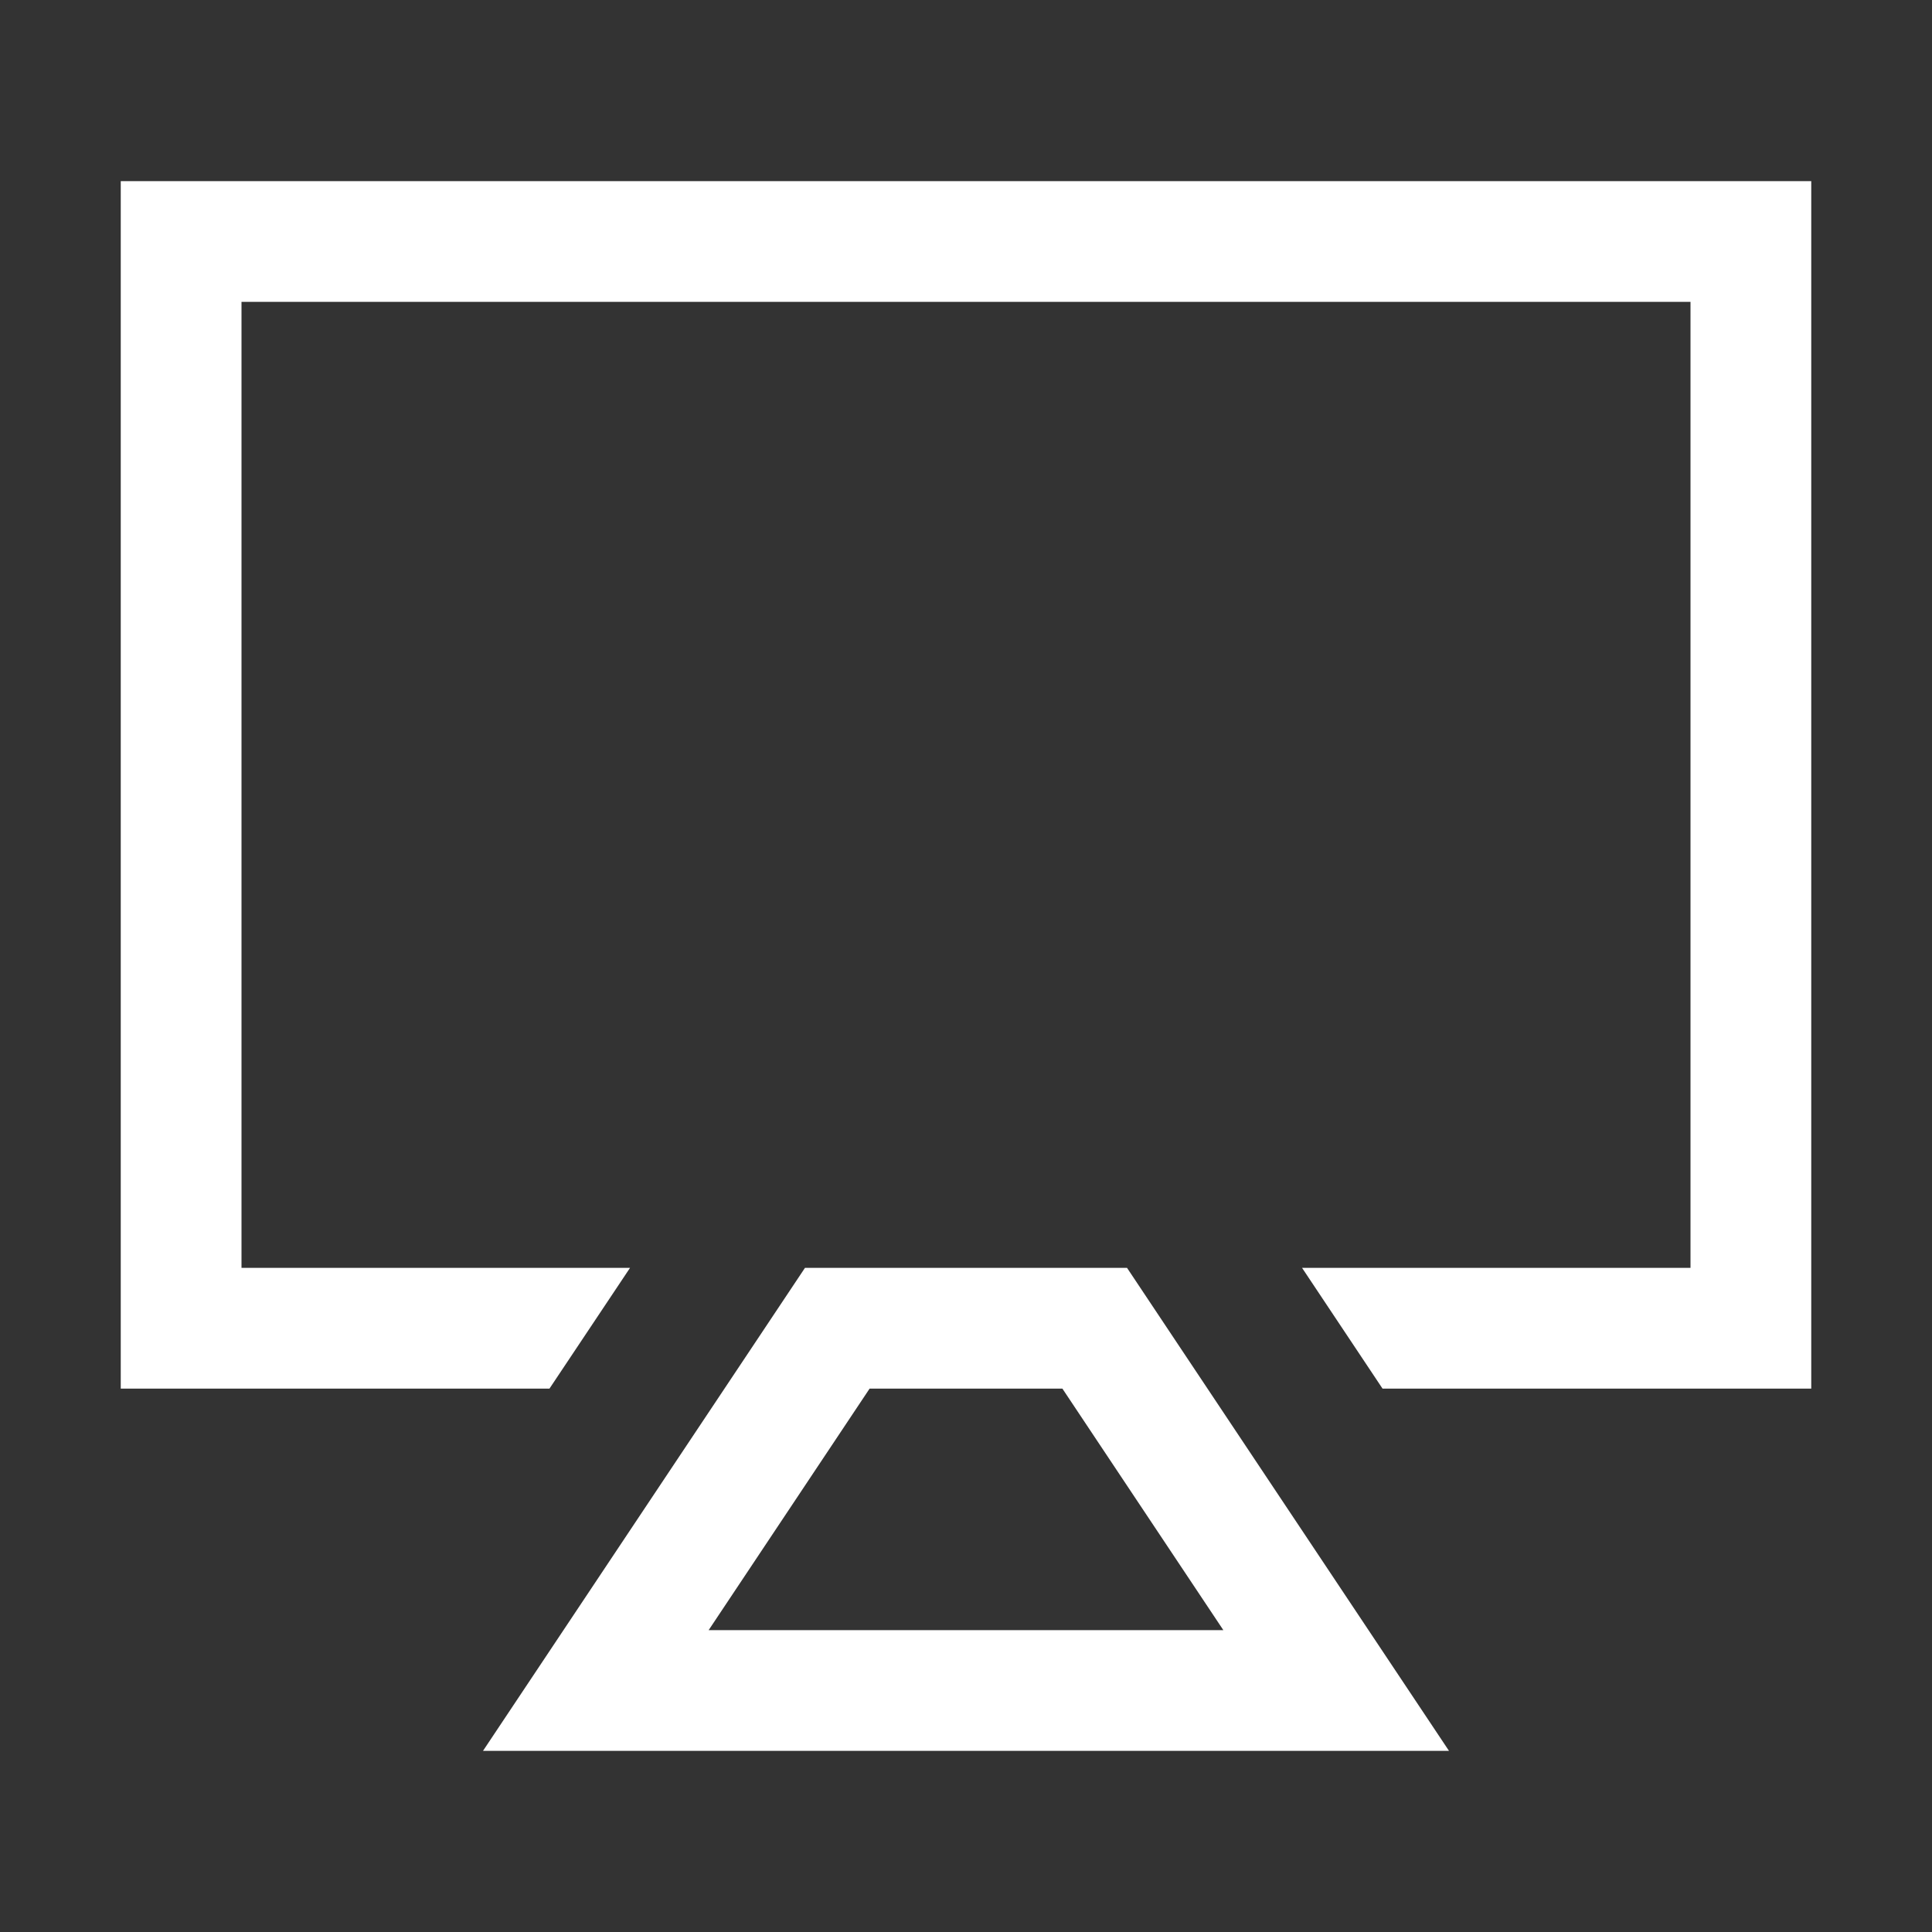
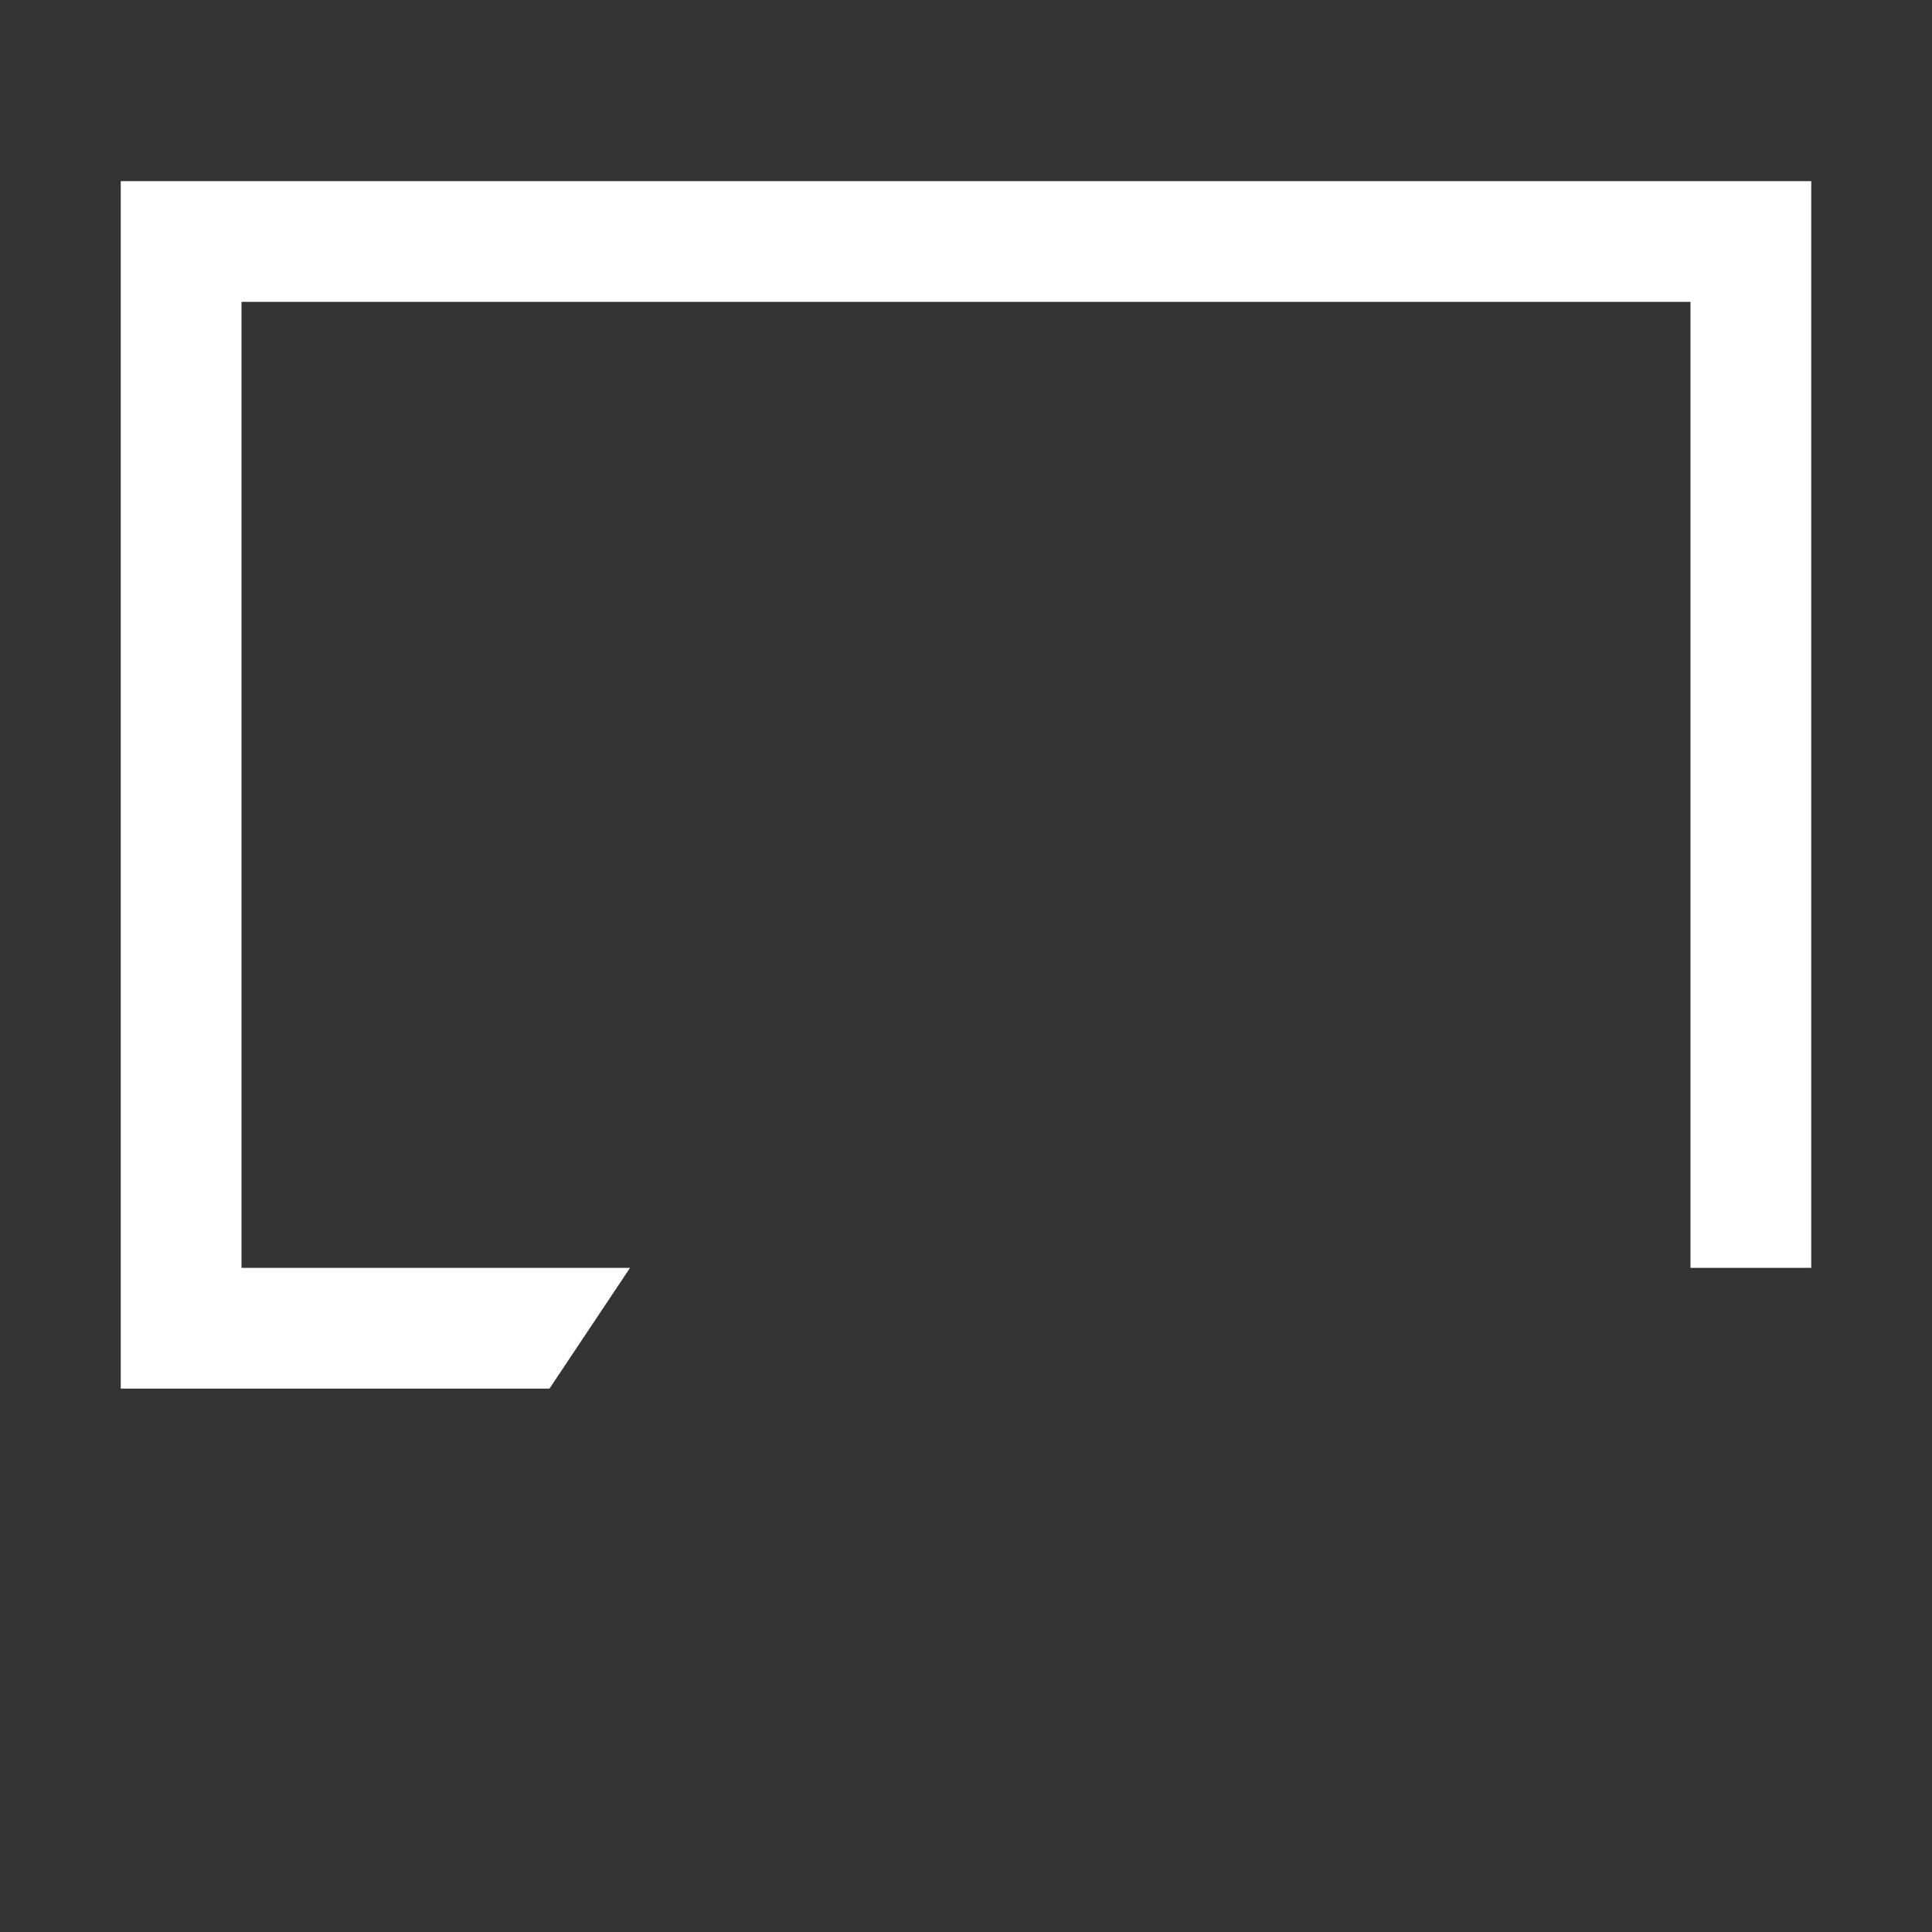
<svg xmlns="http://www.w3.org/2000/svg" width="20" height="20" viewBox="0 0 20 20" fill="#ffffff">
  <rect x="0" y="0" width="20" height="20" fill="#333333" stroke="none" />
-   <path d="M18.75 1.875H1.25V14.375H5.688L6.522 13.125H2.5V3.125H17.5V13.125H13.479L14.312 14.375H18.75V1.875Z" fill="#ffffff" />
-   <path d="M11.667 13.125L15 18.125H5L8.333 13.125H11.667ZM10.998 14.375H9.002L7.336 16.875H12.664L10.998 14.375Z" fill="#ffffff" />
+   <path d="M18.75 1.875H1.25V14.375H5.688L6.522 13.125H2.5V3.125H17.5V13.125H13.479H18.75V1.875Z" fill="#ffffff" />
</svg>